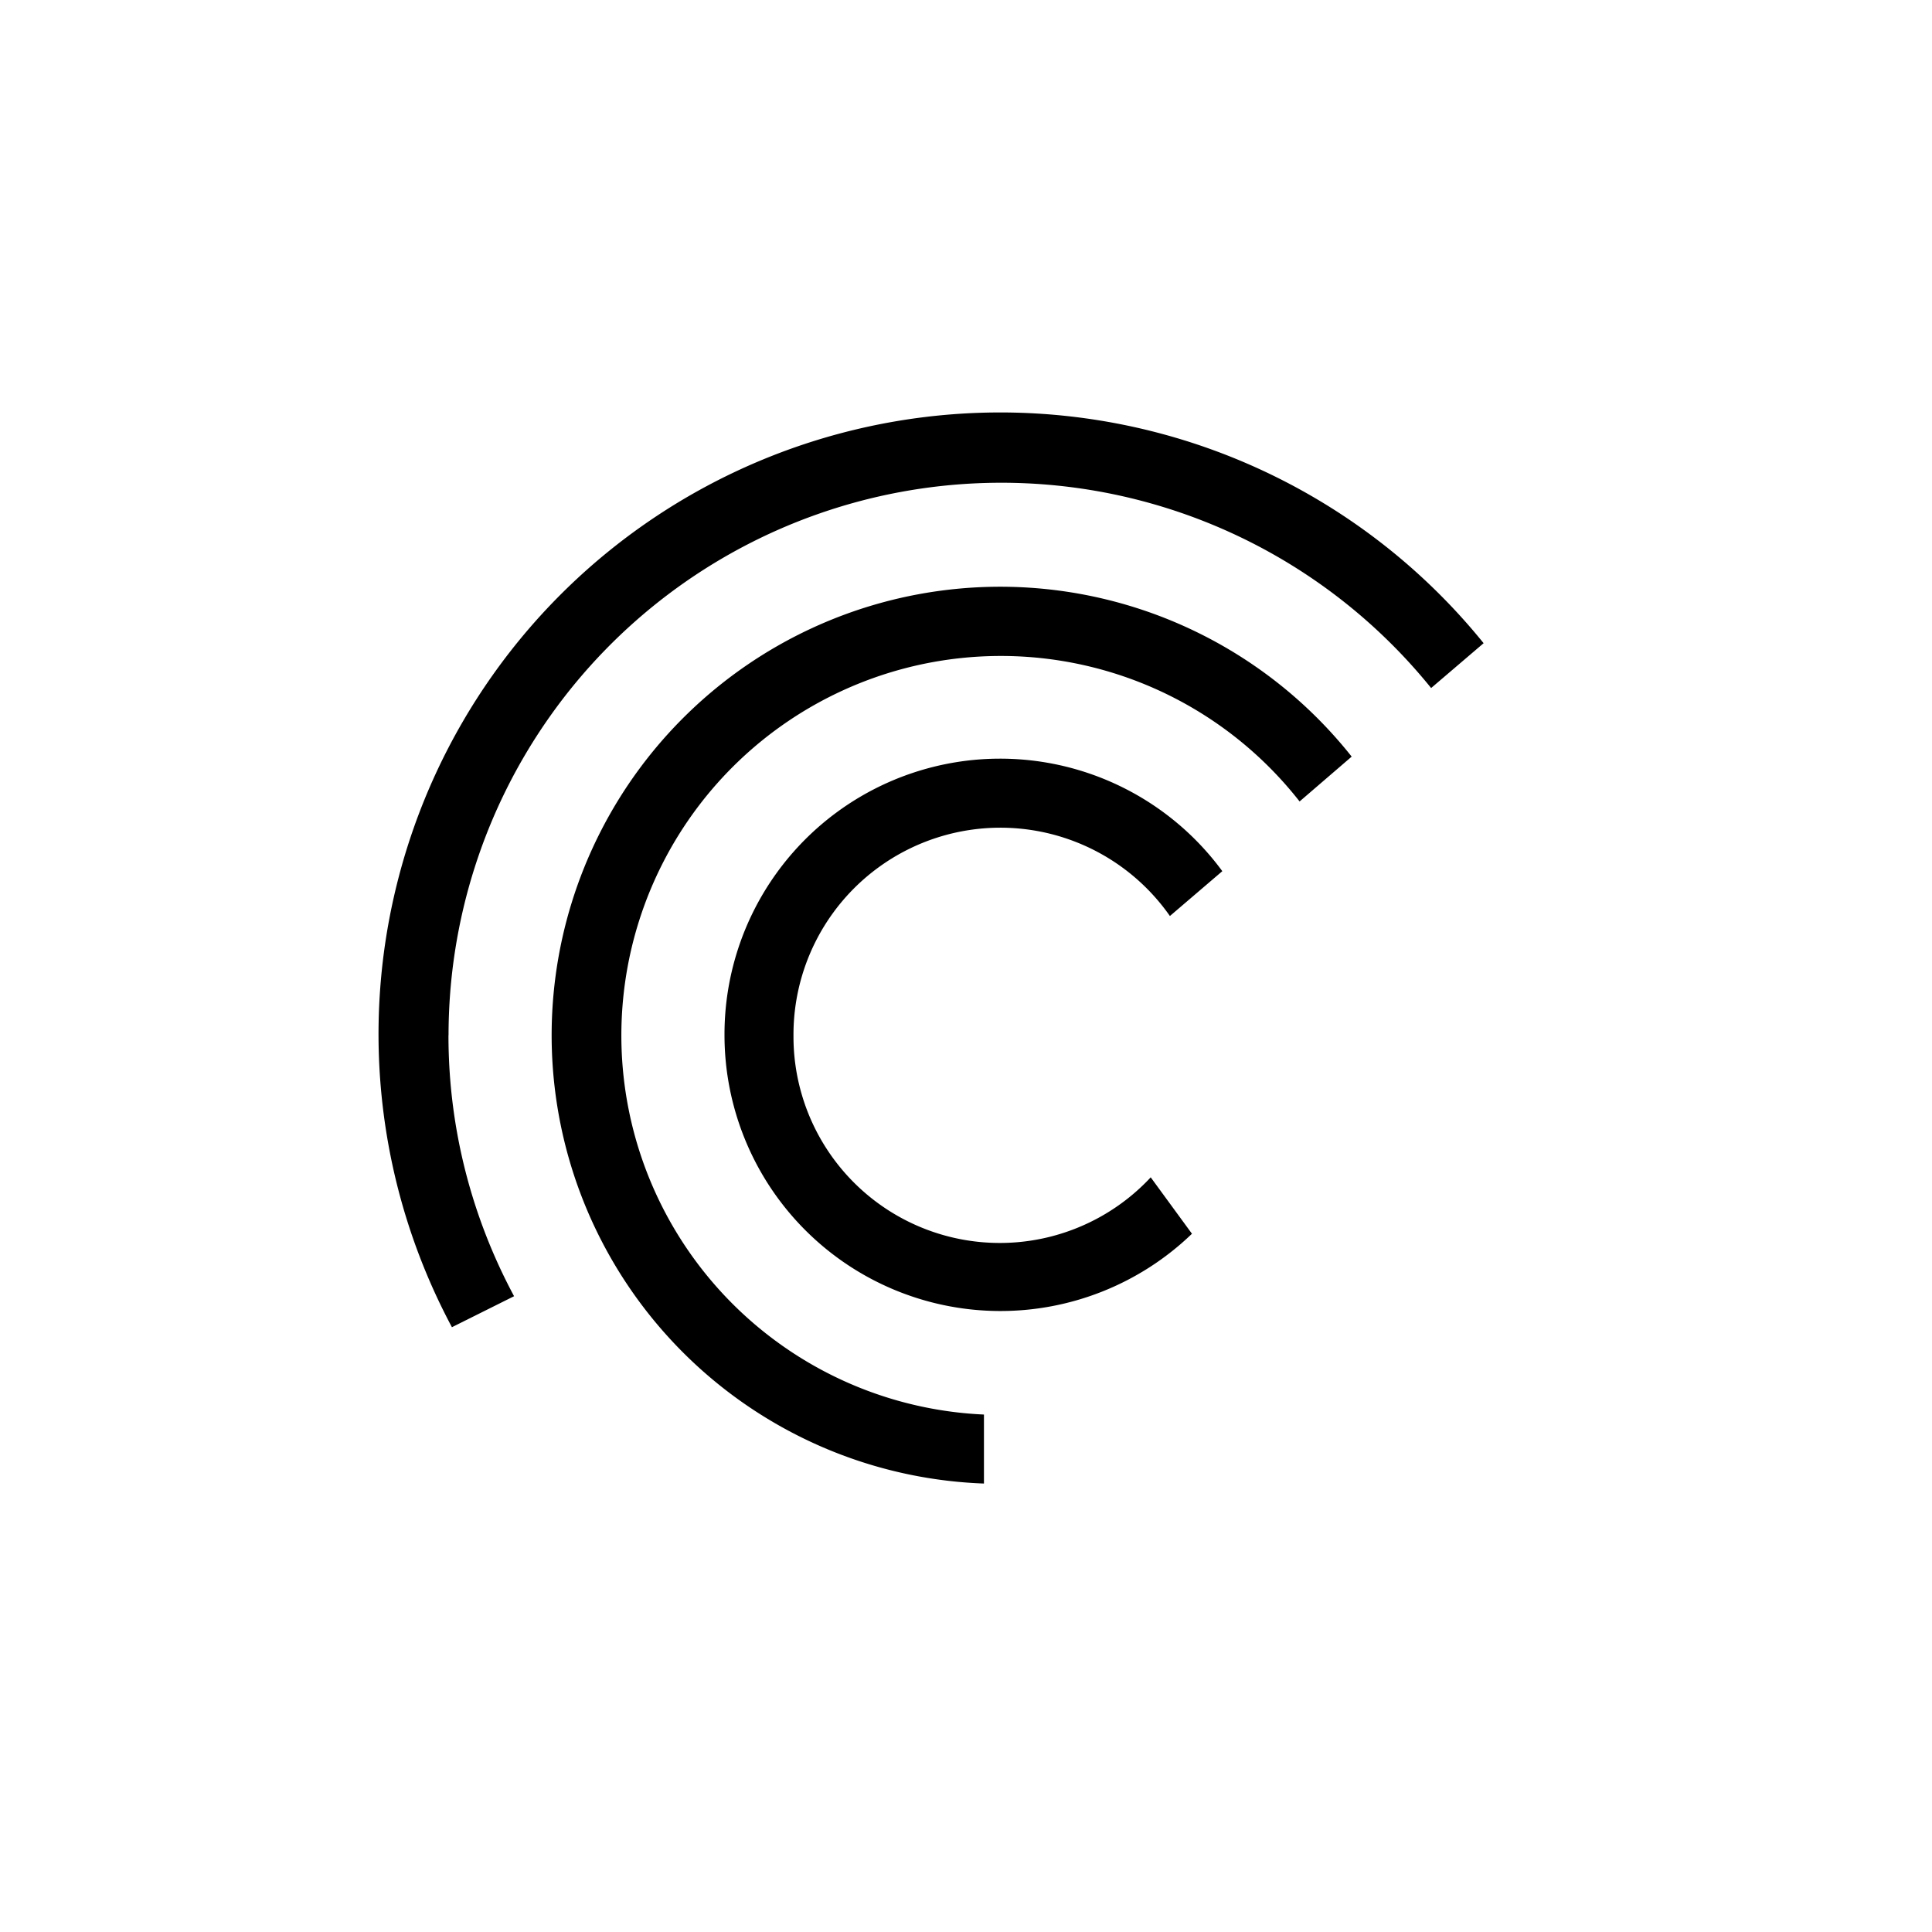
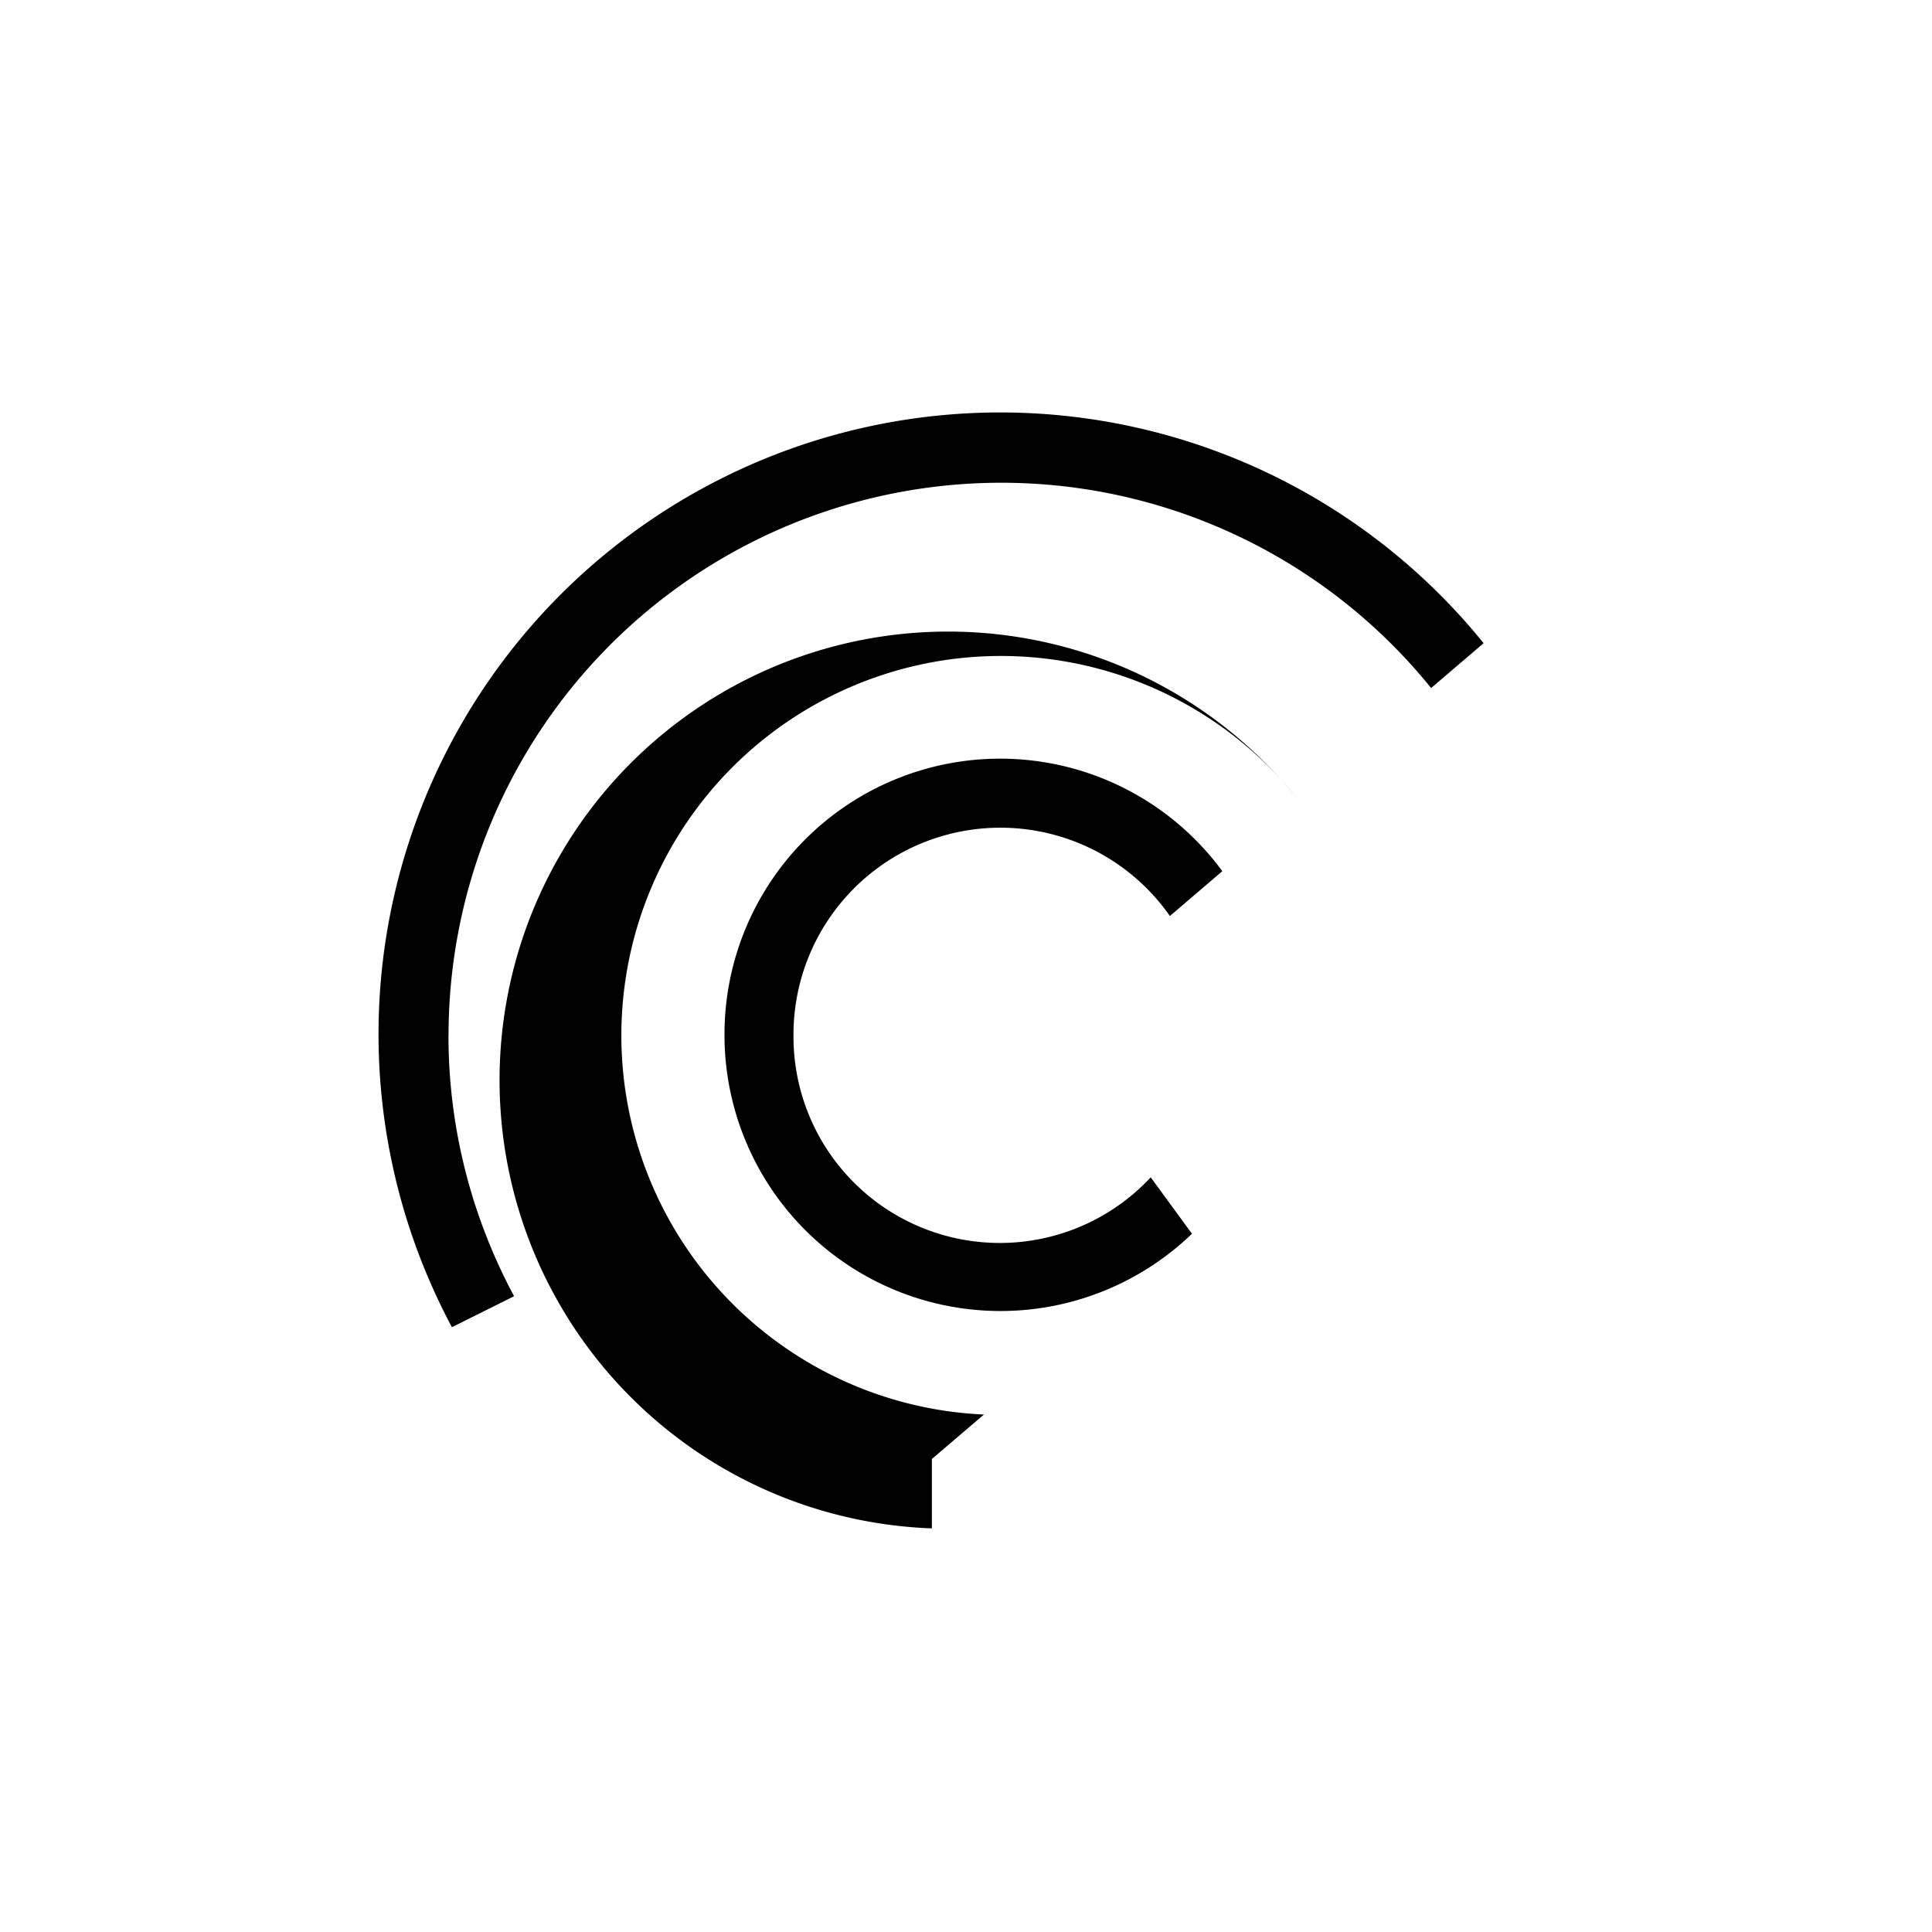
<svg xmlns="http://www.w3.org/2000/svg" width="800" height="800" viewBox="0 0 24 24">
-   <path fill="currentColor" d="M5.571 12.862c0 1.17.296 2.271.815 3.24l-.772.385A7.723 7.723 0 0 1 18.43 7.99l-.652.557a6.866 6.866 0 0 0-12.206 4.311zm6.652 4.71a4.714 4.714 0 1 1 3.921-7.616l.647-.557a5.572 5.572 0 1 0-4.568 9.03v-.862zm2.07-2.945a2.563 2.563 0 0 1-4.436-1.765a2.57 2.57 0 0 1 4.676-1.483l.651-.557A3.424 3.424 0 0 0 9 12.857a3.428 3.428 0 0 0 5.807 2.469l-.514-.703z" />
+   <path fill="currentColor" d="M5.571 12.862c0 1.17.296 2.271.815 3.24l-.772.385A7.723 7.723 0 0 1 18.43 7.99l-.652.557a6.866 6.866 0 0 0-12.206 4.311zm6.652 4.71a4.714 4.714 0 1 1 3.921-7.616a5.572 5.572 0 1 0-4.568 9.03v-.862zm2.07-2.945a2.563 2.563 0 0 1-4.436-1.765a2.57 2.57 0 0 1 4.676-1.483l.651-.557A3.424 3.424 0 0 0 9 12.857a3.428 3.428 0 0 0 5.807 2.469l-.514-.703z" />
</svg>